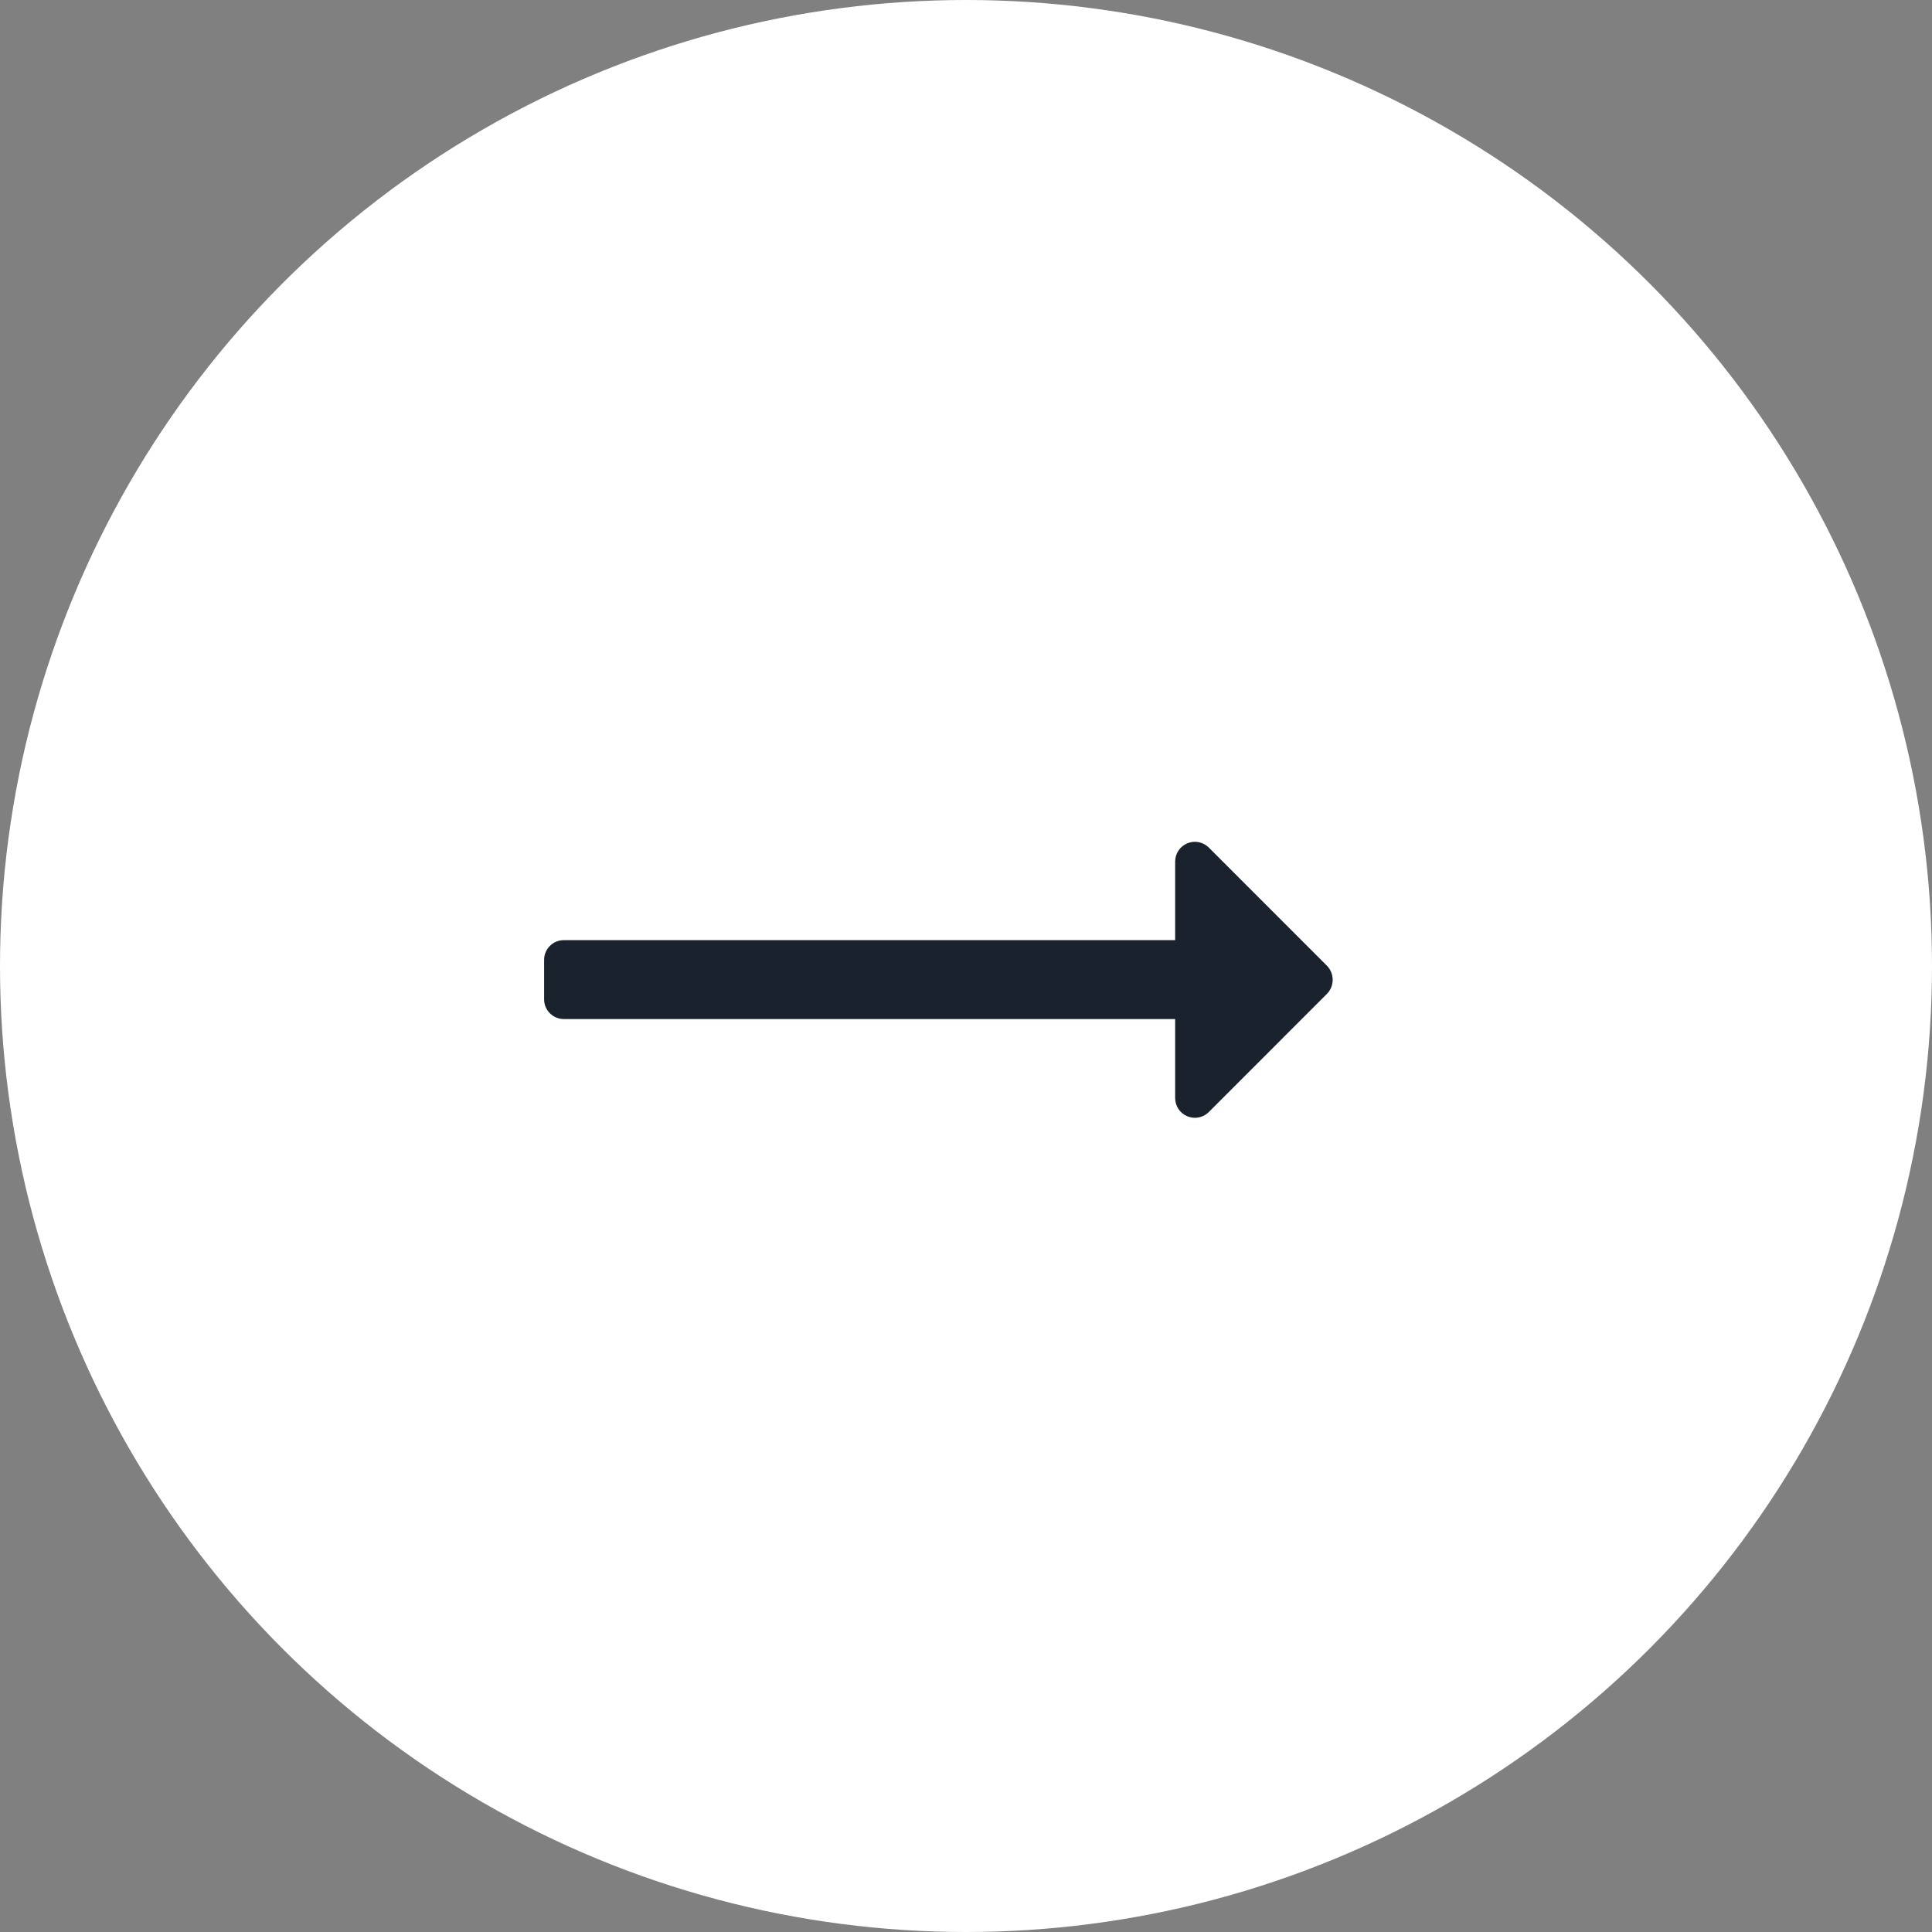
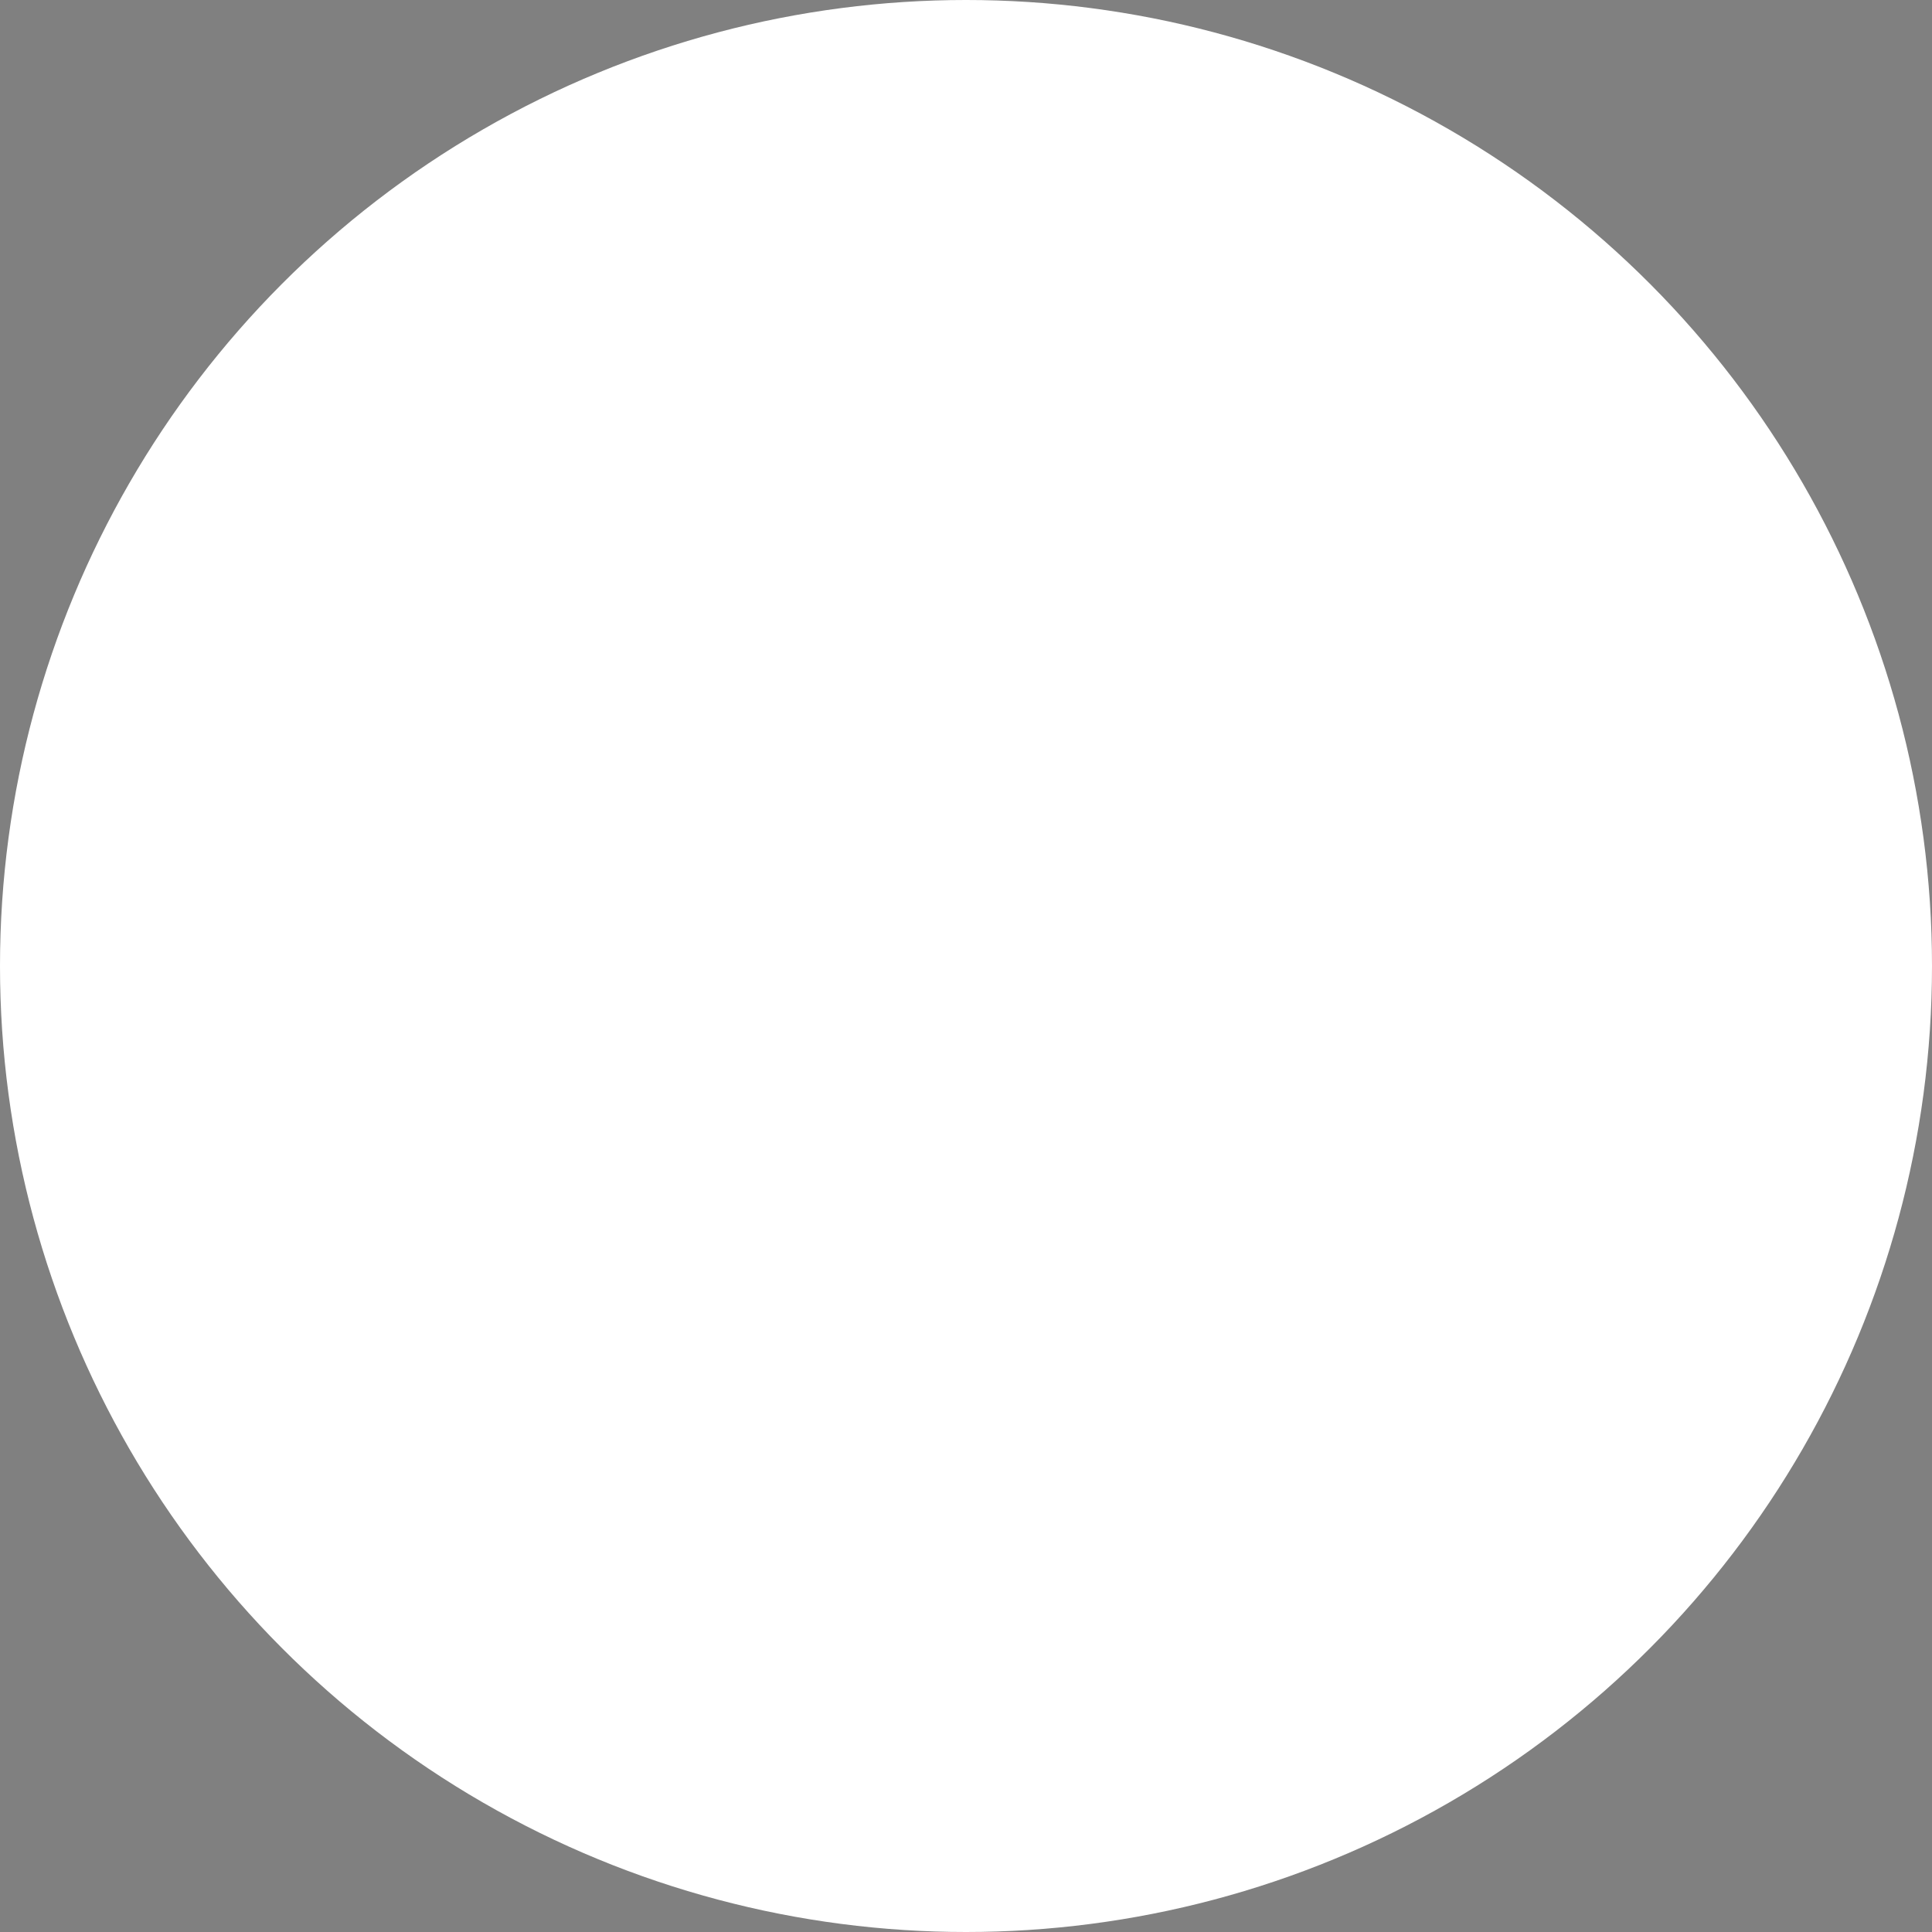
<svg xmlns="http://www.w3.org/2000/svg" width="70px" height="70px" viewBox="0 0 70 70" version="1.1">
  <rect x="0" y="0" width="70" height="70" fill="#808080" stroke="none" />
  <title>Group 2</title>
  <g id="Page-1" stroke="none" stroke-width="1" fill="none" fill-rule="evenodd">
    <g id="homepage-prj-1440-Desktop-001" transform="translate(-1409, -1277)">
      <g id="CTA/Drag" transform="translate(1406, 1277)">
        <g id="Group-2" transform="translate(3, 0)">
          <circle id="Oval" fill="#FFFFFF" cx="35" cy="35" r="35" />
-           <path d="M19.714,36.208 L19.714,34.778 C19.714,34.383 20.034,34.063 20.429,34.063 L42.578,34.063 L42.578,31.205 C42.582,30.919 42.757,30.663 43.021,30.554 C43.285,30.445 43.589,30.504 43.793,30.704 L48.08,34.993 C48.354,35.275 48.354,35.725 48.08,36.007 L43.793,40.296 C43.587,40.498 43.28,40.556 43.014,40.443 C42.749,40.331 42.577,40.07 42.578,39.781 L42.578,36.922 L20.429,36.922 C20.034,36.922 19.714,36.602 19.714,36.208 Z" id="Path" fill="#1A232D" fill-rule="nonzero" />
        </g>
      </g>
    </g>
  </g>
</svg>